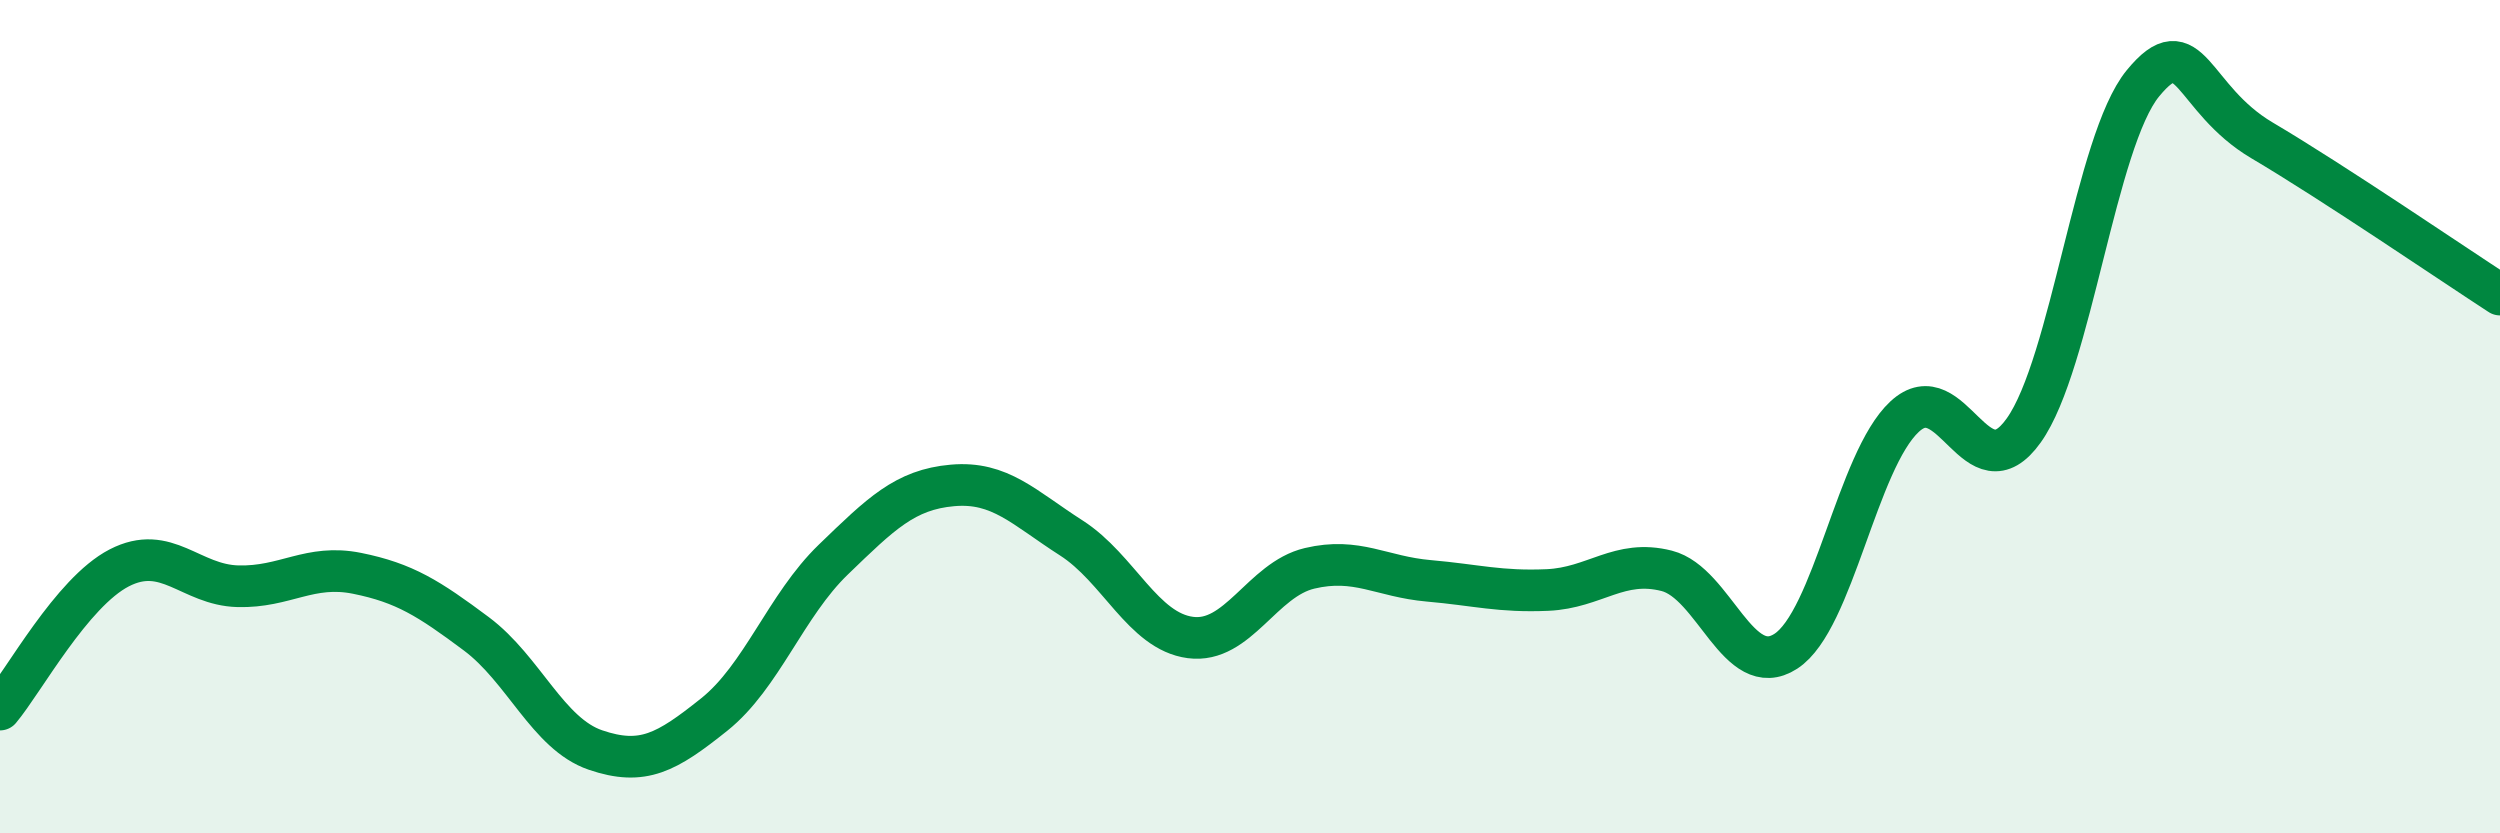
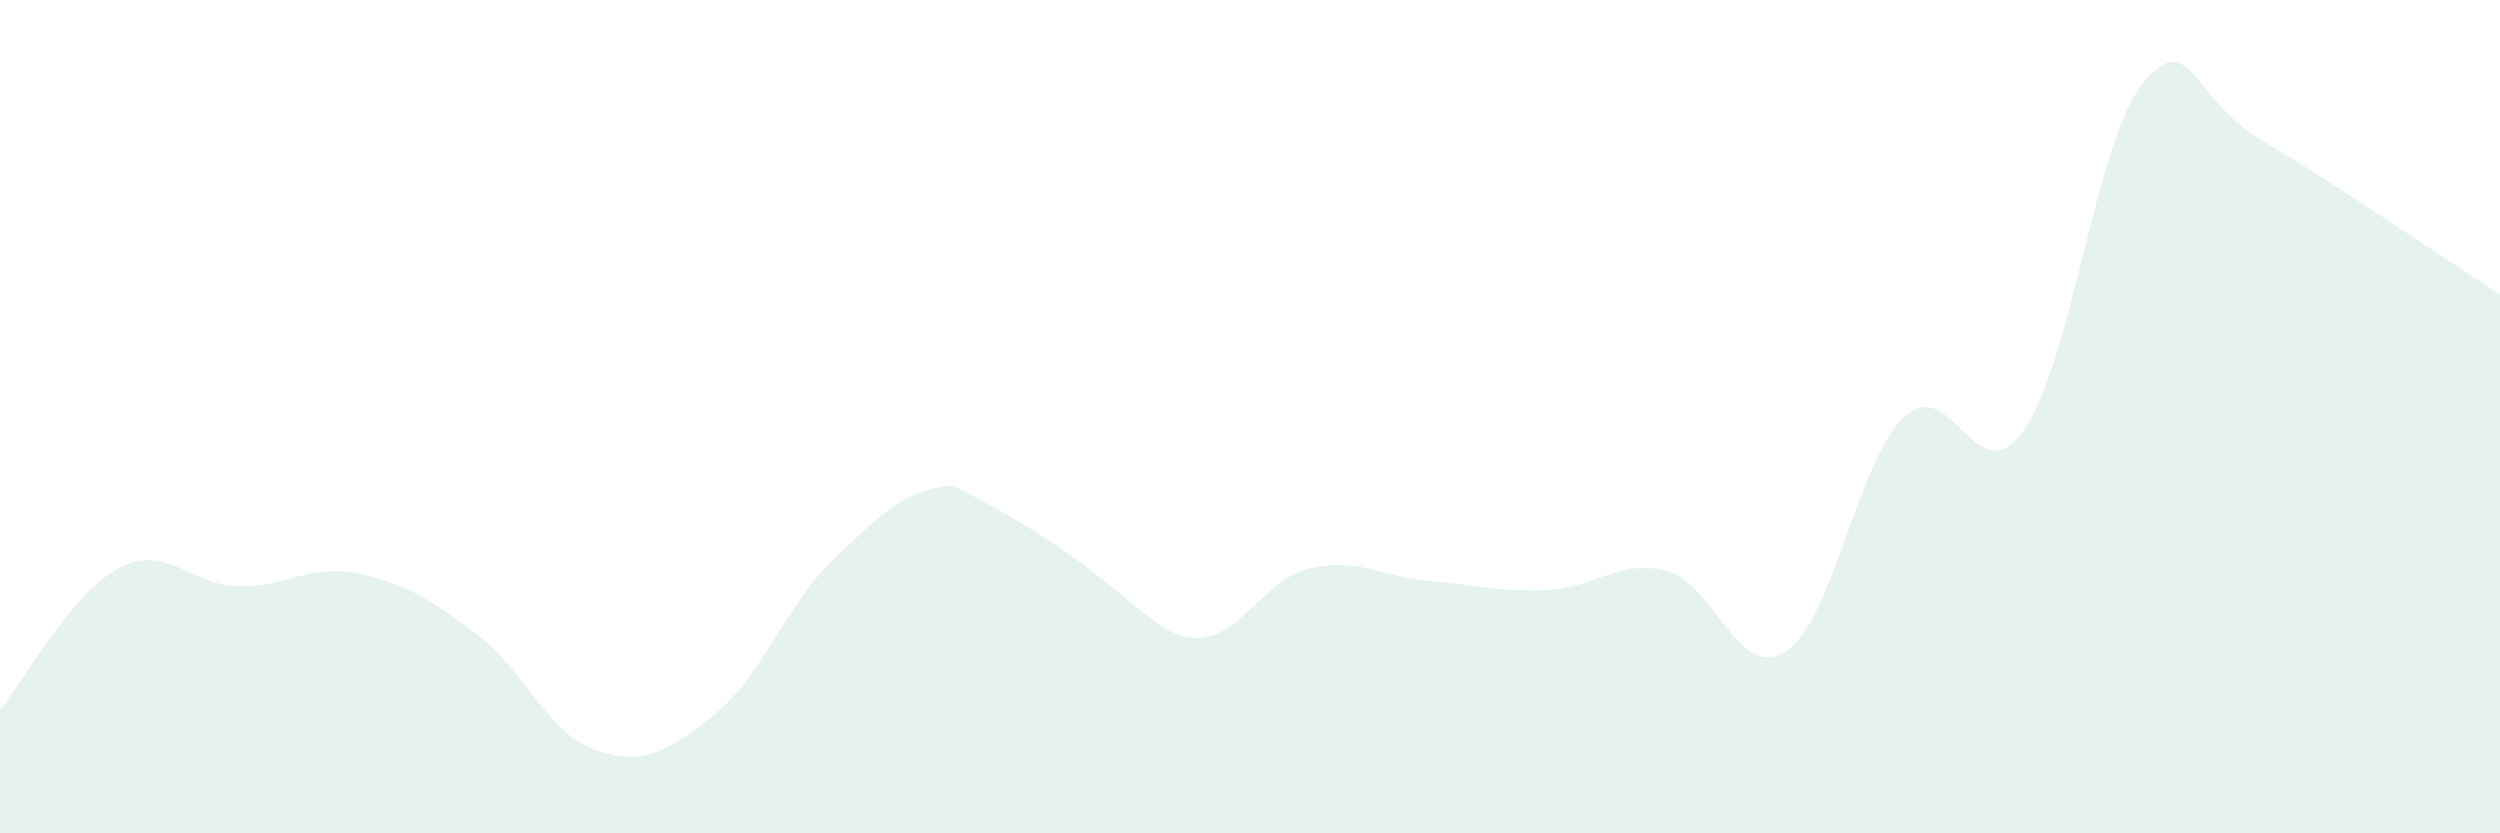
<svg xmlns="http://www.w3.org/2000/svg" width="60" height="20" viewBox="0 0 60 20">
-   <path d="M 0,17.03 C 0.57,16.35 1.72,14.22 2.86,13.63 C 4,13.04 4.57,14.04 5.71,14.07 C 6.85,14.1 7.43,13.53 8.57,13.76 C 9.71,13.99 10.29,14.36 11.43,15.21 C 12.57,16.06 13.15,17.61 14.29,18 C 15.43,18.39 16,18.06 17.14,17.15 C 18.28,16.24 18.86,14.53 20,13.43 C 21.14,12.33 21.72,11.75 22.86,11.65 C 24,11.55 24.57,12.18 25.71,12.91 C 26.85,13.64 27.43,15.15 28.57,15.3 C 29.71,15.45 30.29,13.91 31.43,13.64 C 32.57,13.37 33.15,13.84 34.29,13.94 C 35.43,14.04 36,14.21 37.14,14.16 C 38.28,14.11 38.86,13.41 40,13.7 C 41.14,13.99 41.72,16.37 42.86,15.63 C 44,14.89 44.57,11.06 45.71,10 C 46.85,8.94 47.43,11.93 48.57,10.33 C 49.71,8.73 50.29,3.39 51.43,2 C 52.57,0.61 52.58,2.36 54.29,3.37 C 56,4.38 58.86,6.33 60,7.07L60 20L0 20Z" fill="#008740" opacity="0.1" stroke-linecap="round" stroke-linejoin="round" />
-   <path d="M 0,17.03 C 0.57,16.35 1.72,14.22 2.86,13.63 C 4,13.04 4.57,14.04 5.71,14.07 C 6.85,14.1 7.43,13.53 8.57,13.76 C 9.71,13.99 10.29,14.36 11.43,15.21 C 12.57,16.06 13.15,17.61 14.29,18 C 15.43,18.39 16,18.06 17.14,17.15 C 18.28,16.24 18.86,14.53 20,13.43 C 21.14,12.33 21.72,11.75 22.86,11.65 C 24,11.55 24.57,12.18 25.71,12.91 C 26.85,13.64 27.43,15.15 28.57,15.3 C 29.71,15.45 30.29,13.91 31.43,13.64 C 32.57,13.37 33.15,13.84 34.29,13.94 C 35.43,14.04 36,14.21 37.14,14.16 C 38.28,14.11 38.86,13.41 40,13.7 C 41.14,13.99 41.72,16.37 42.86,15.63 C 44,14.89 44.57,11.06 45.71,10 C 46.85,8.94 47.43,11.93 48.57,10.33 C 49.71,8.73 50.29,3.39 51.43,2 C 52.57,0.61 52.58,2.36 54.29,3.37 C 56,4.38 58.86,6.33 60,7.07" stroke="#008740" stroke-width="1" fill="none" stroke-linecap="round" stroke-linejoin="round" />
+   <path d="M 0,17.03 C 0.57,16.35 1.72,14.22 2.86,13.63 C 4,13.04 4.57,14.04 5.71,14.07 C 6.85,14.1 7.43,13.53 8.57,13.76 C 9.71,13.99 10.29,14.36 11.43,15.21 C 12.57,16.06 13.15,17.61 14.29,18 C 15.43,18.39 16,18.06 17.14,17.15 C 18.28,16.24 18.86,14.53 20,13.43 C 21.14,12.33 21.72,11.75 22.86,11.65 C 26.85,13.64 27.43,15.15 28.57,15.3 C 29.71,15.45 30.29,13.91 31.43,13.64 C 32.57,13.37 33.15,13.84 34.29,13.94 C 35.43,14.04 36,14.21 37.14,14.16 C 38.28,14.11 38.86,13.41 40,13.7 C 41.14,13.99 41.72,16.37 42.86,15.63 C 44,14.89 44.57,11.06 45.71,10 C 46.85,8.94 47.43,11.93 48.57,10.33 C 49.71,8.73 50.29,3.39 51.43,2 C 52.57,0.61 52.58,2.36 54.29,3.37 C 56,4.38 58.86,6.33 60,7.07L60 20L0 20Z" fill="#008740" opacity="0.1" stroke-linecap="round" stroke-linejoin="round" />
</svg>